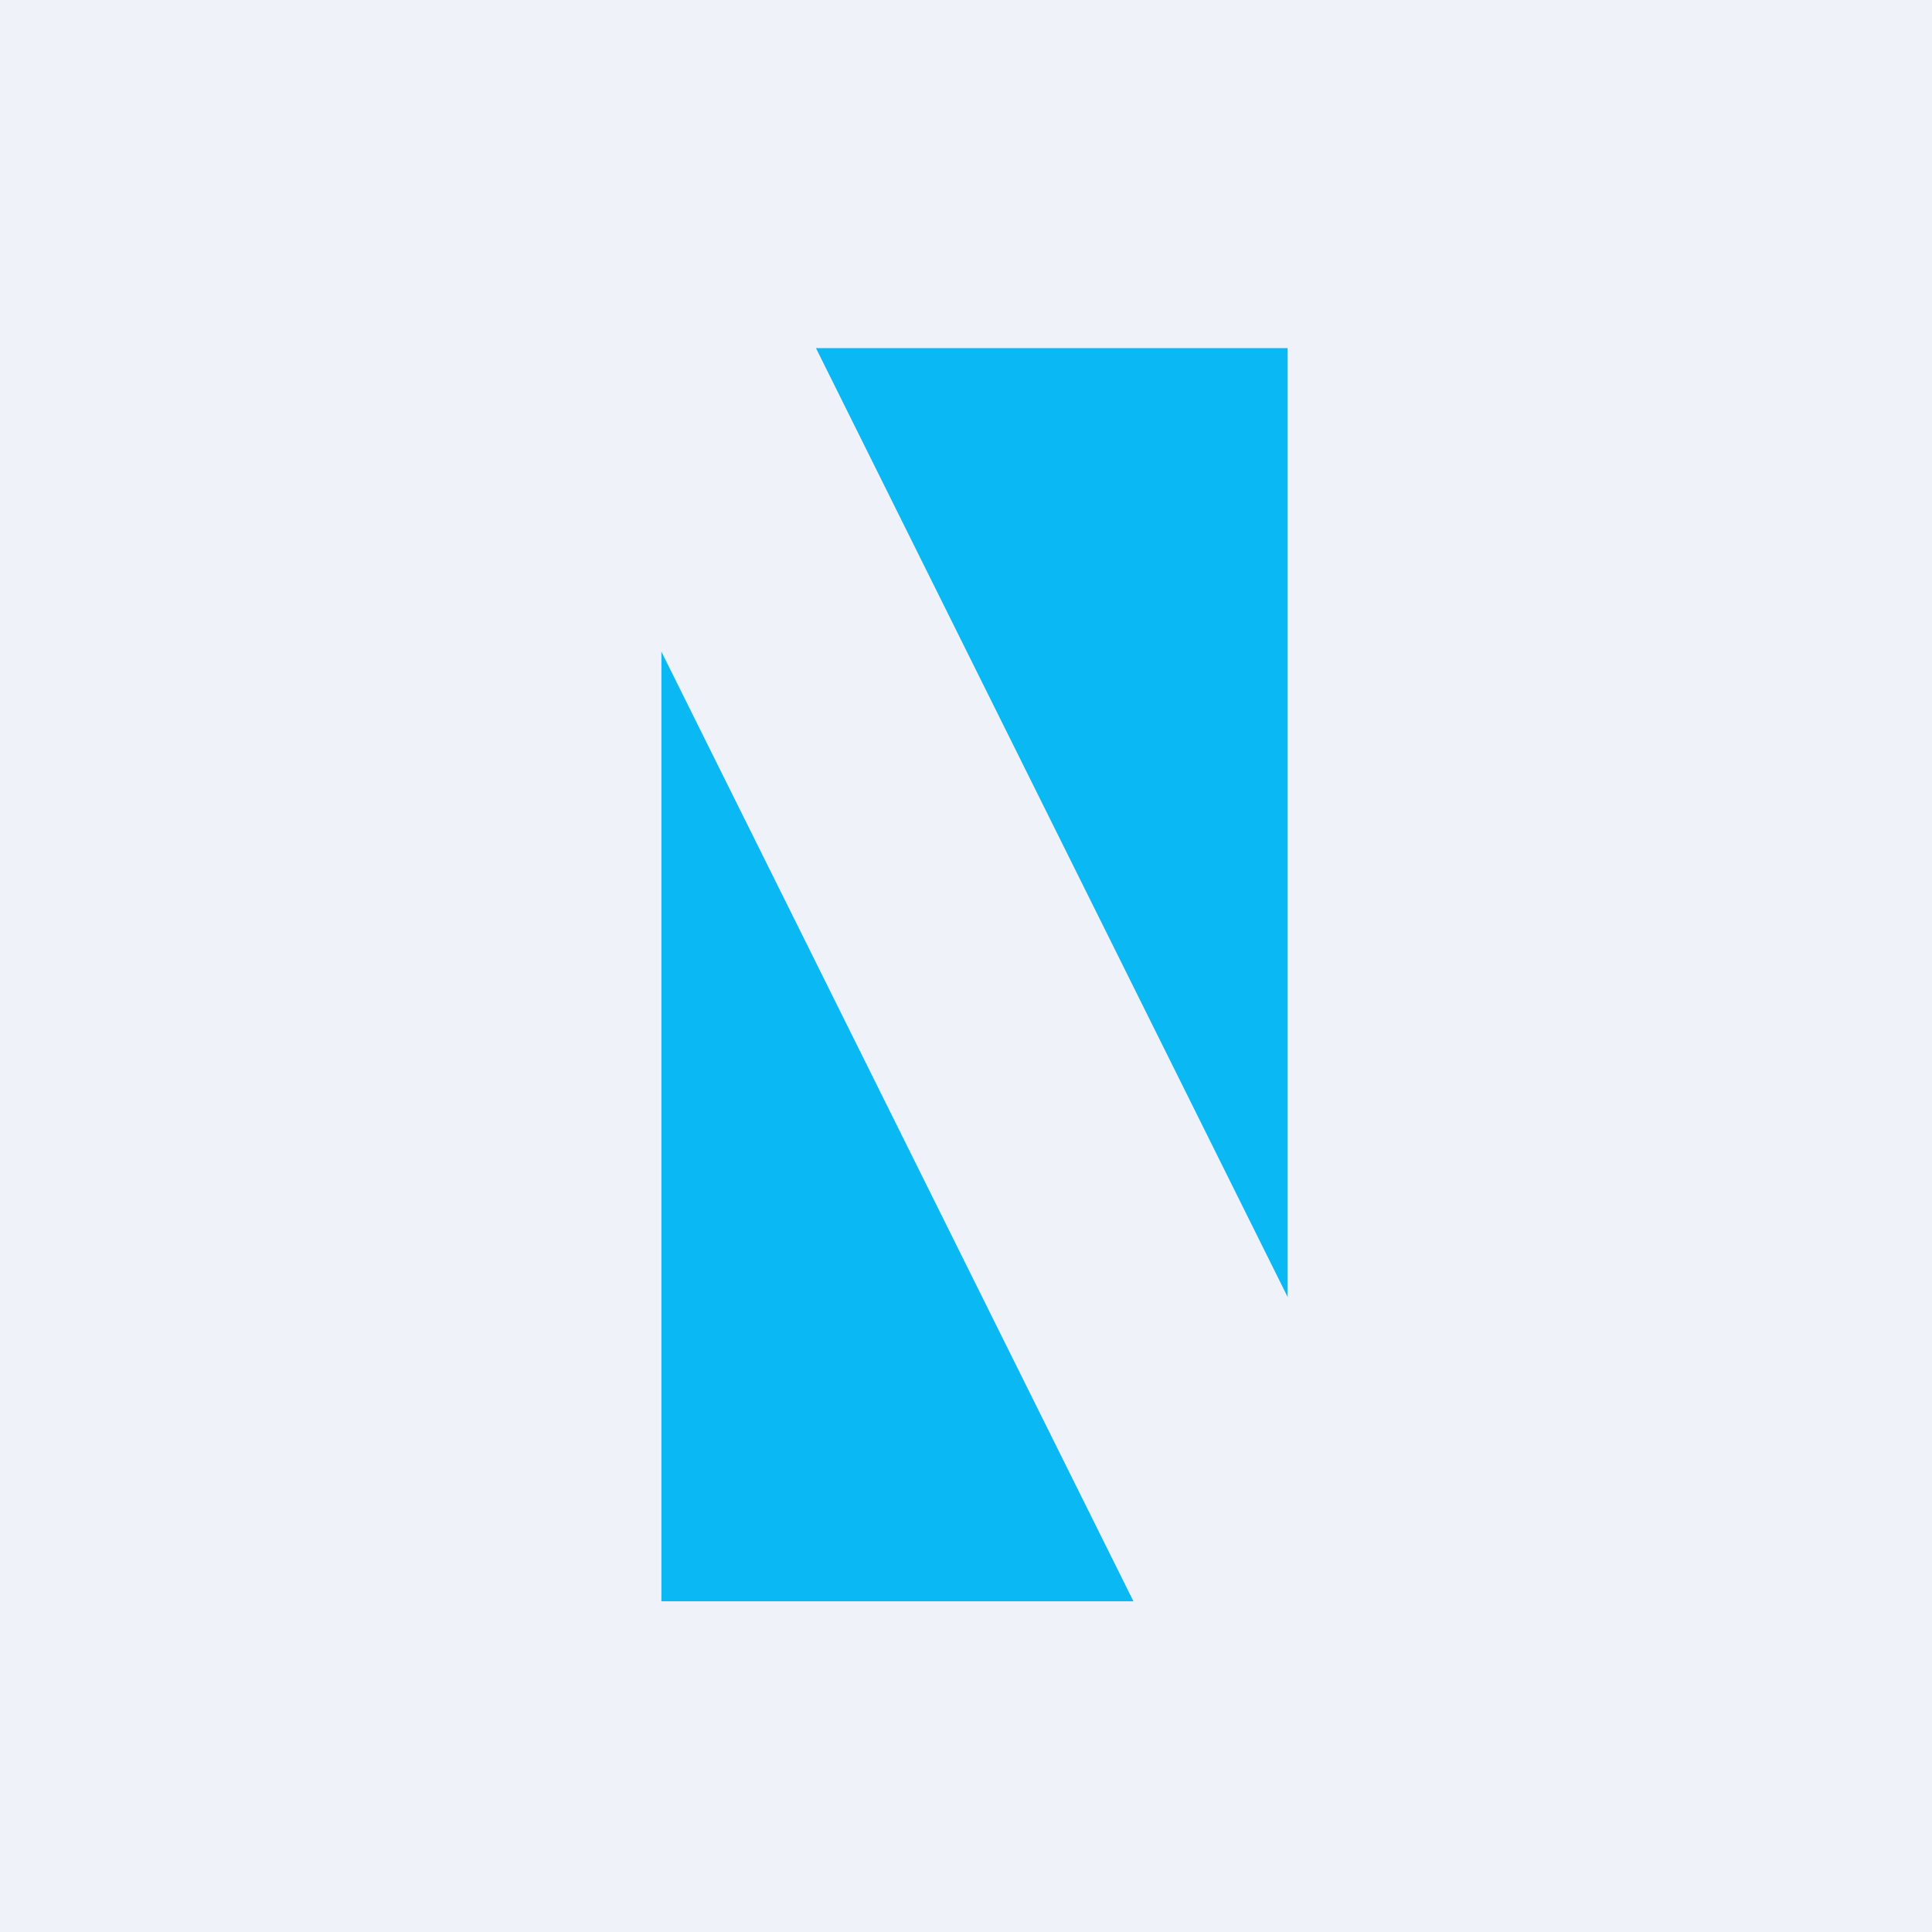
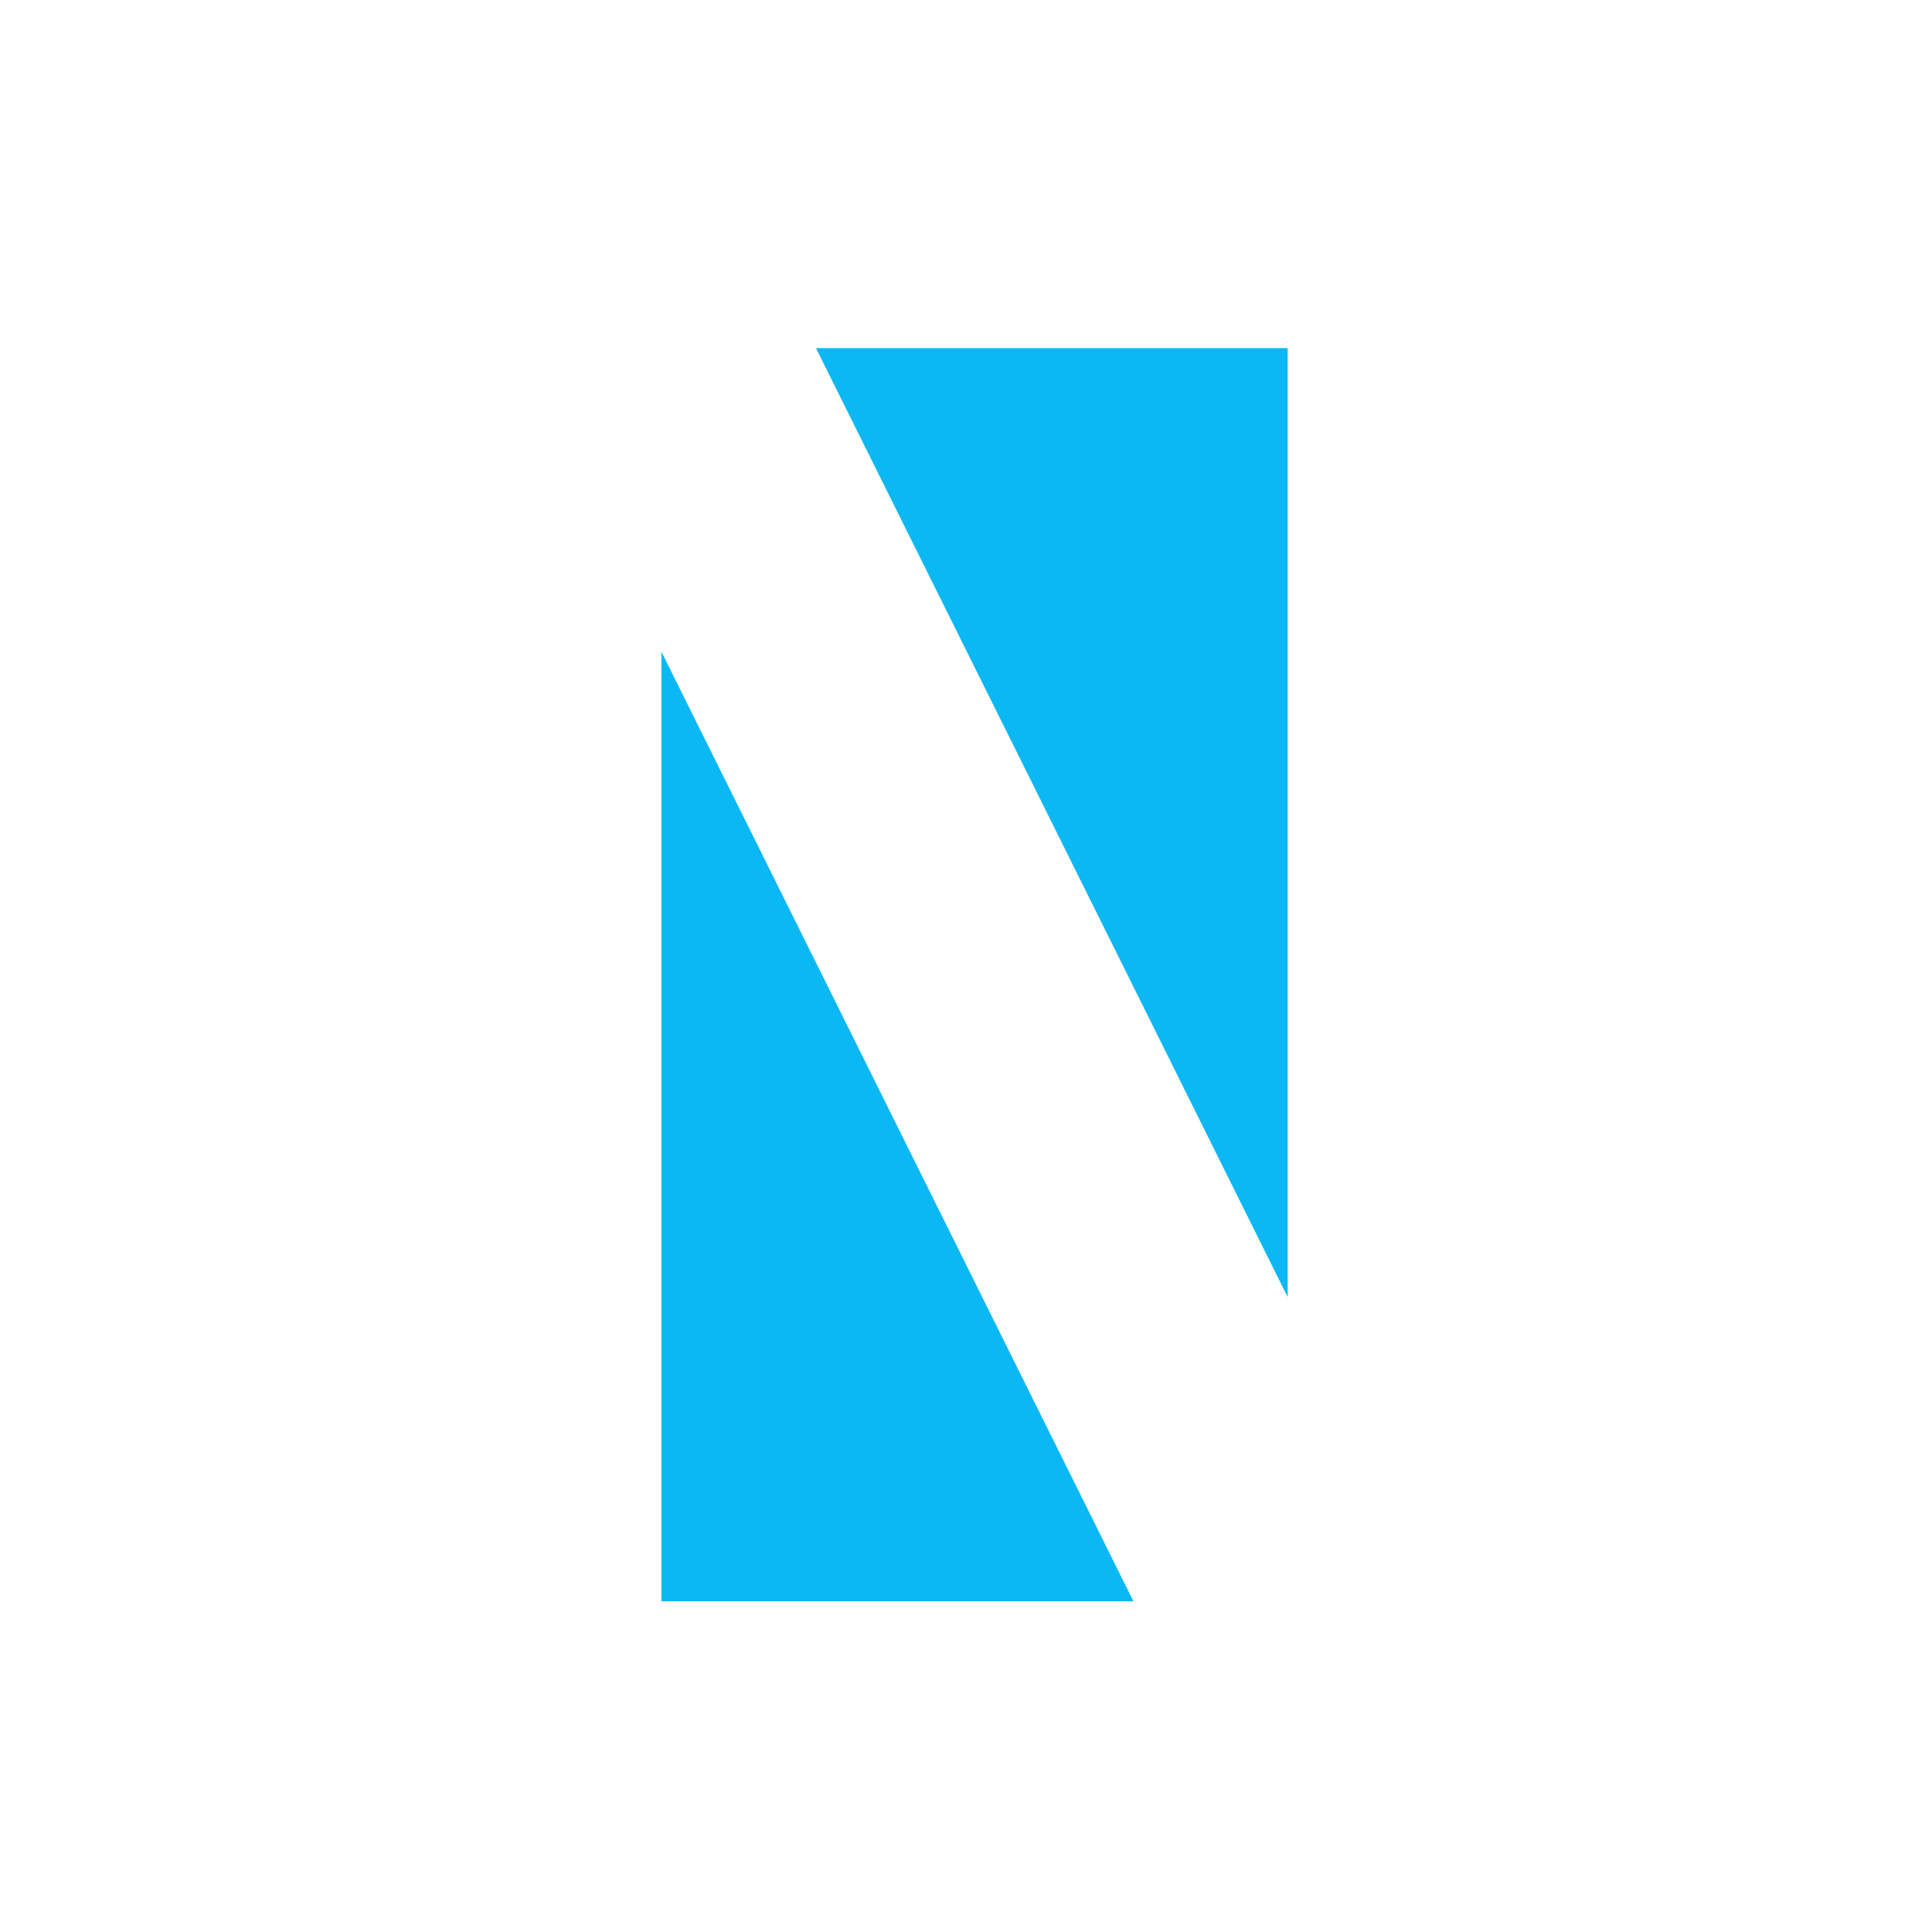
<svg xmlns="http://www.w3.org/2000/svg" viewBox="0 0 55.5 55.5">
-   <path d="M 0,0 H 55.5 V 55.5 H 0 Z" fill="rgb(239, 242, 248)" />
  <path d="M 36.99,37.265 V 10 H 23.44 L 37,37.28 Z M 19,18.72 V 46 H 32.56 L 19,18.72 Z" fill="rgb(10, 184, 243)" />
</svg>